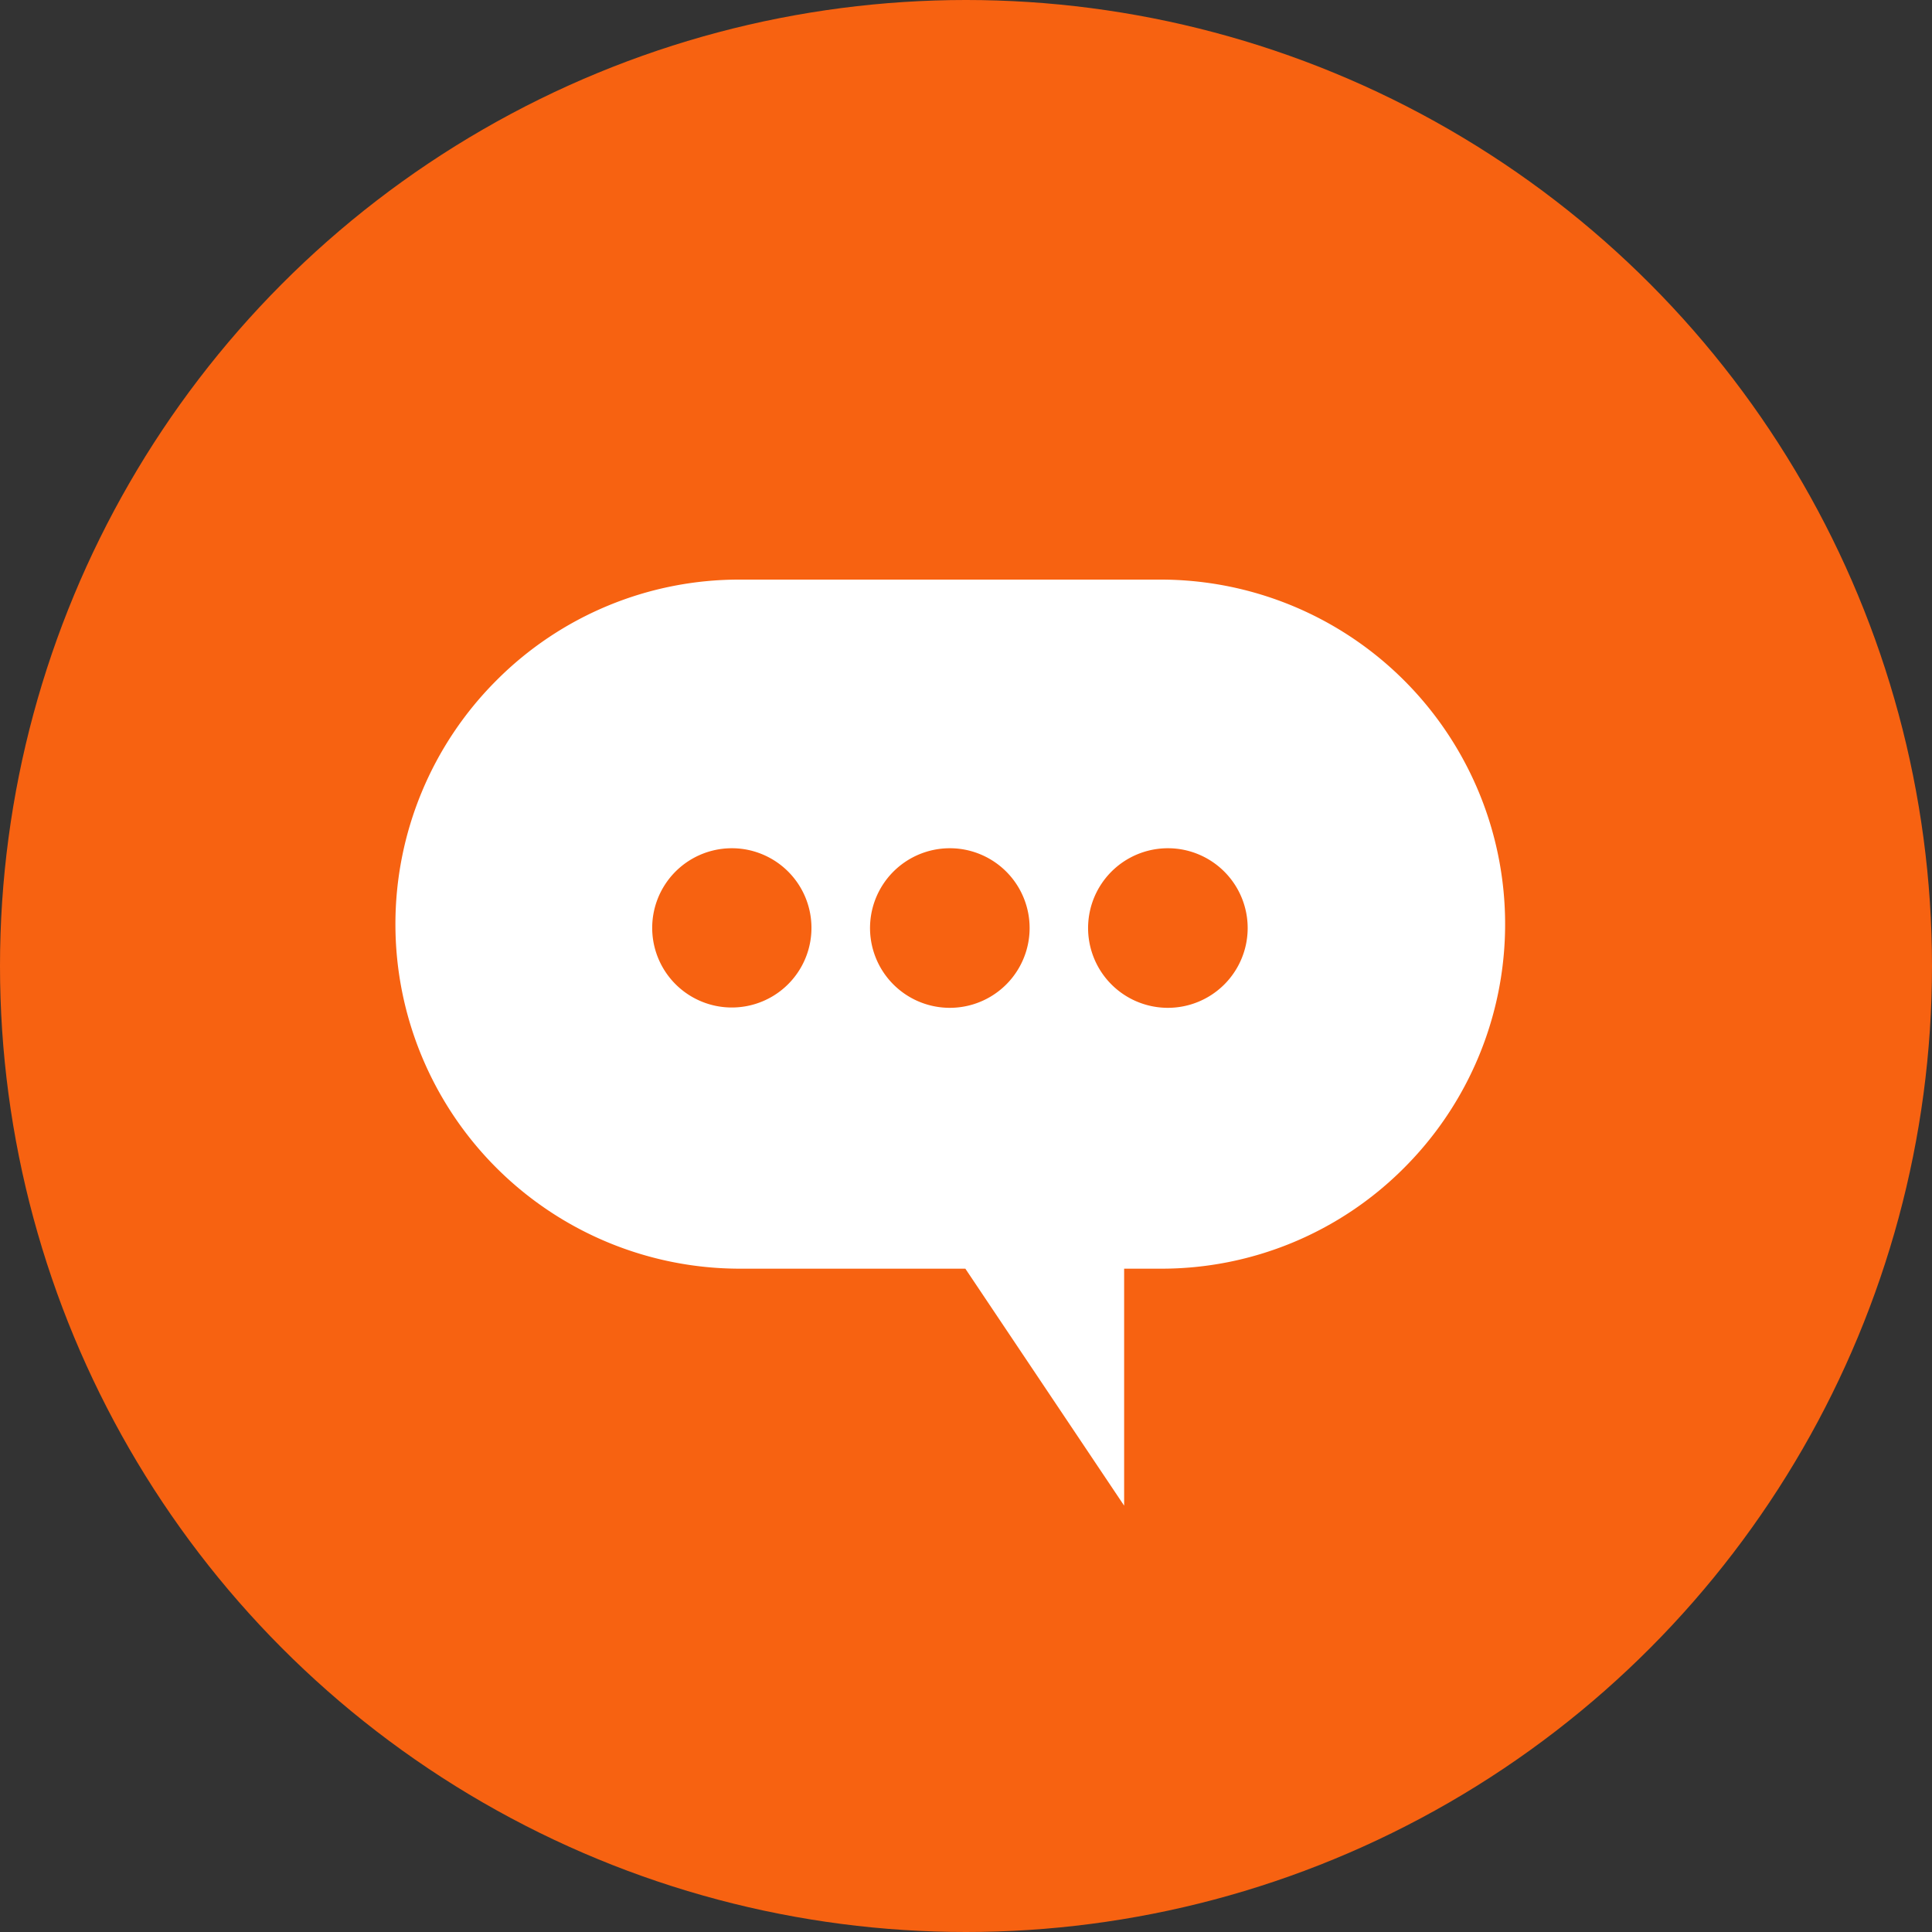
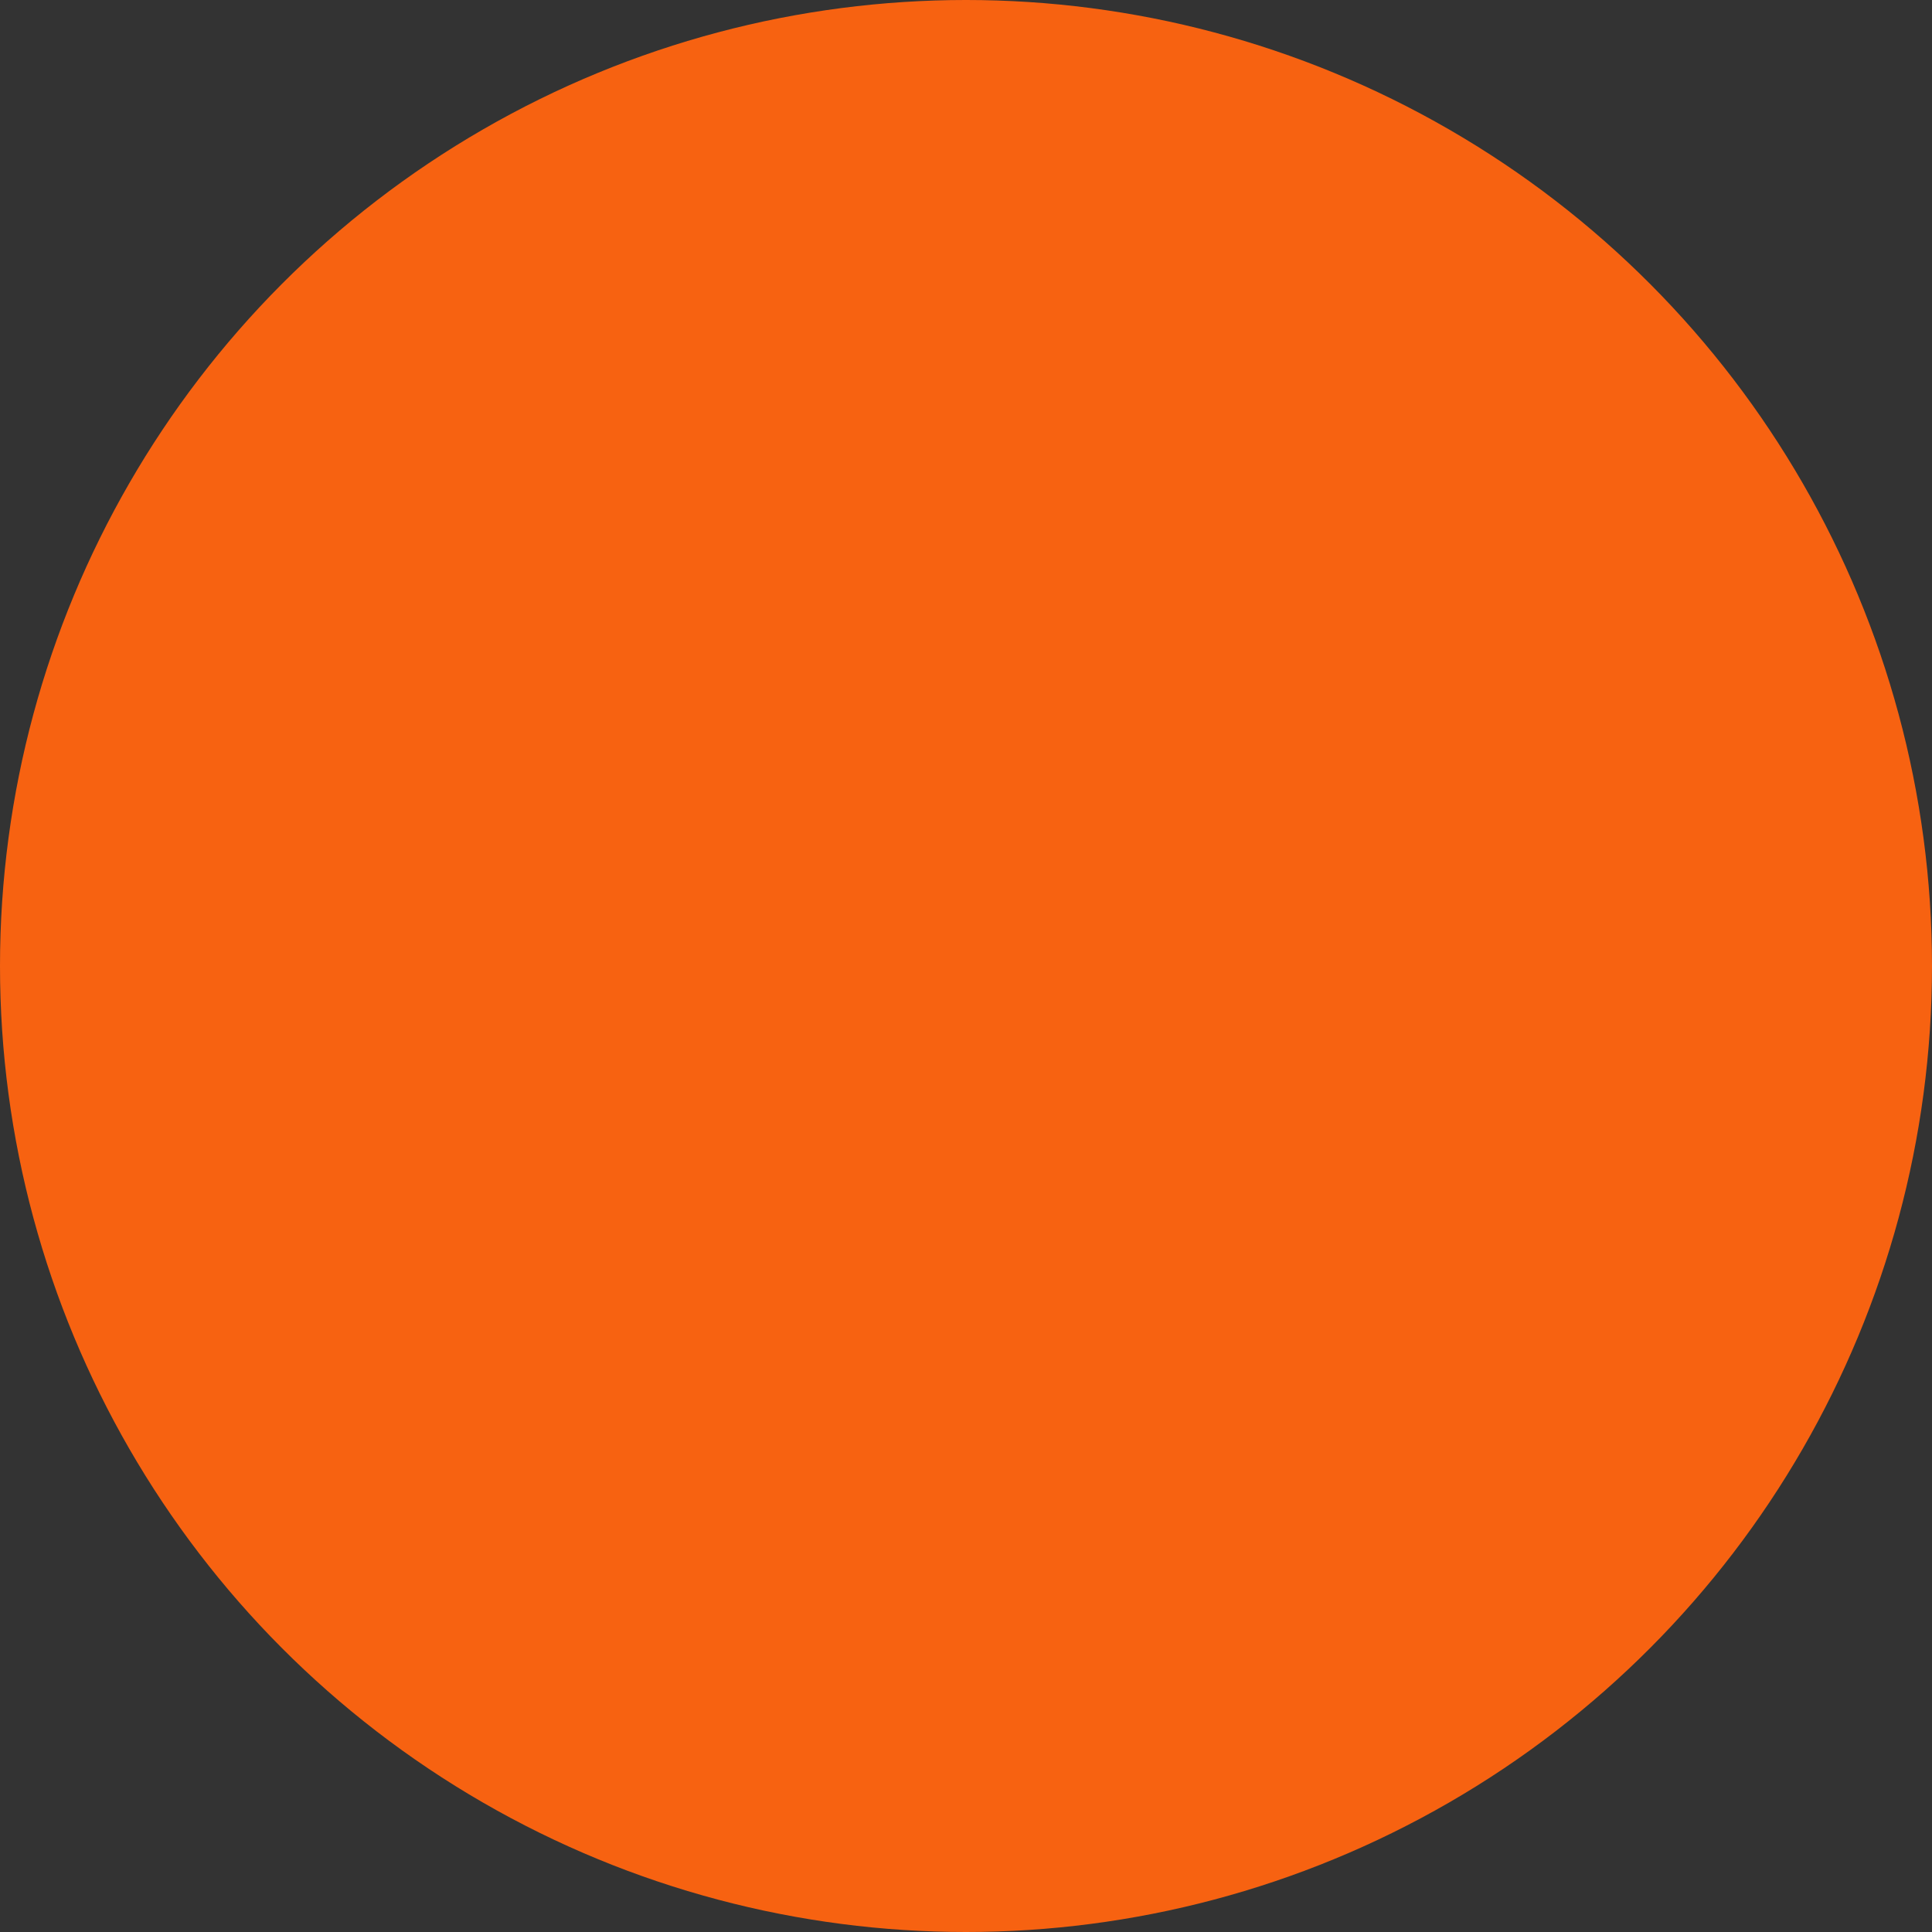
<svg xmlns="http://www.w3.org/2000/svg" width="60" height="60" viewBox="0 0 60 60">
  <rect x="0" y="0" width="60" height="60" fill="#333333" stroke="none" />
  <g id="Group_1" data-name="Group 1" transform="translate(17 -295)">
    <circle id="Ellipse_5" data-name="Ellipse 5" cx="30" cy="30" r="30" transform="translate(-17 295)" fill="#f76211" />
-     <path id="Subtraction_1" data-name="Subtraction 1" d="M22.631,28.759l0,0L17.7,21.4h-7A10.7,10.7,0,0,1,3.134,3.134,10.631,10.631,0,0,1,10.7,0H23.76a10.7,10.7,0,0,1,7.567,18.268A10.632,10.632,0,0,1,23.76,21.4H22.631v7.357ZM24,8.343a2.478,2.478,0,1,0,.965.2A2.46,2.46,0,0,0,24,8.343Zm-6.772,0a2.478,2.478,0,1,0,.965.2A2.46,2.46,0,0,0,17.231,8.343Zm-6.771,0a2.473,2.473,0,1,0,.965.2A2.454,2.454,0,0,0,10.46,8.343Z" transform="translate(-4.72 313)" fill="#fff" />
  </g>
</svg>